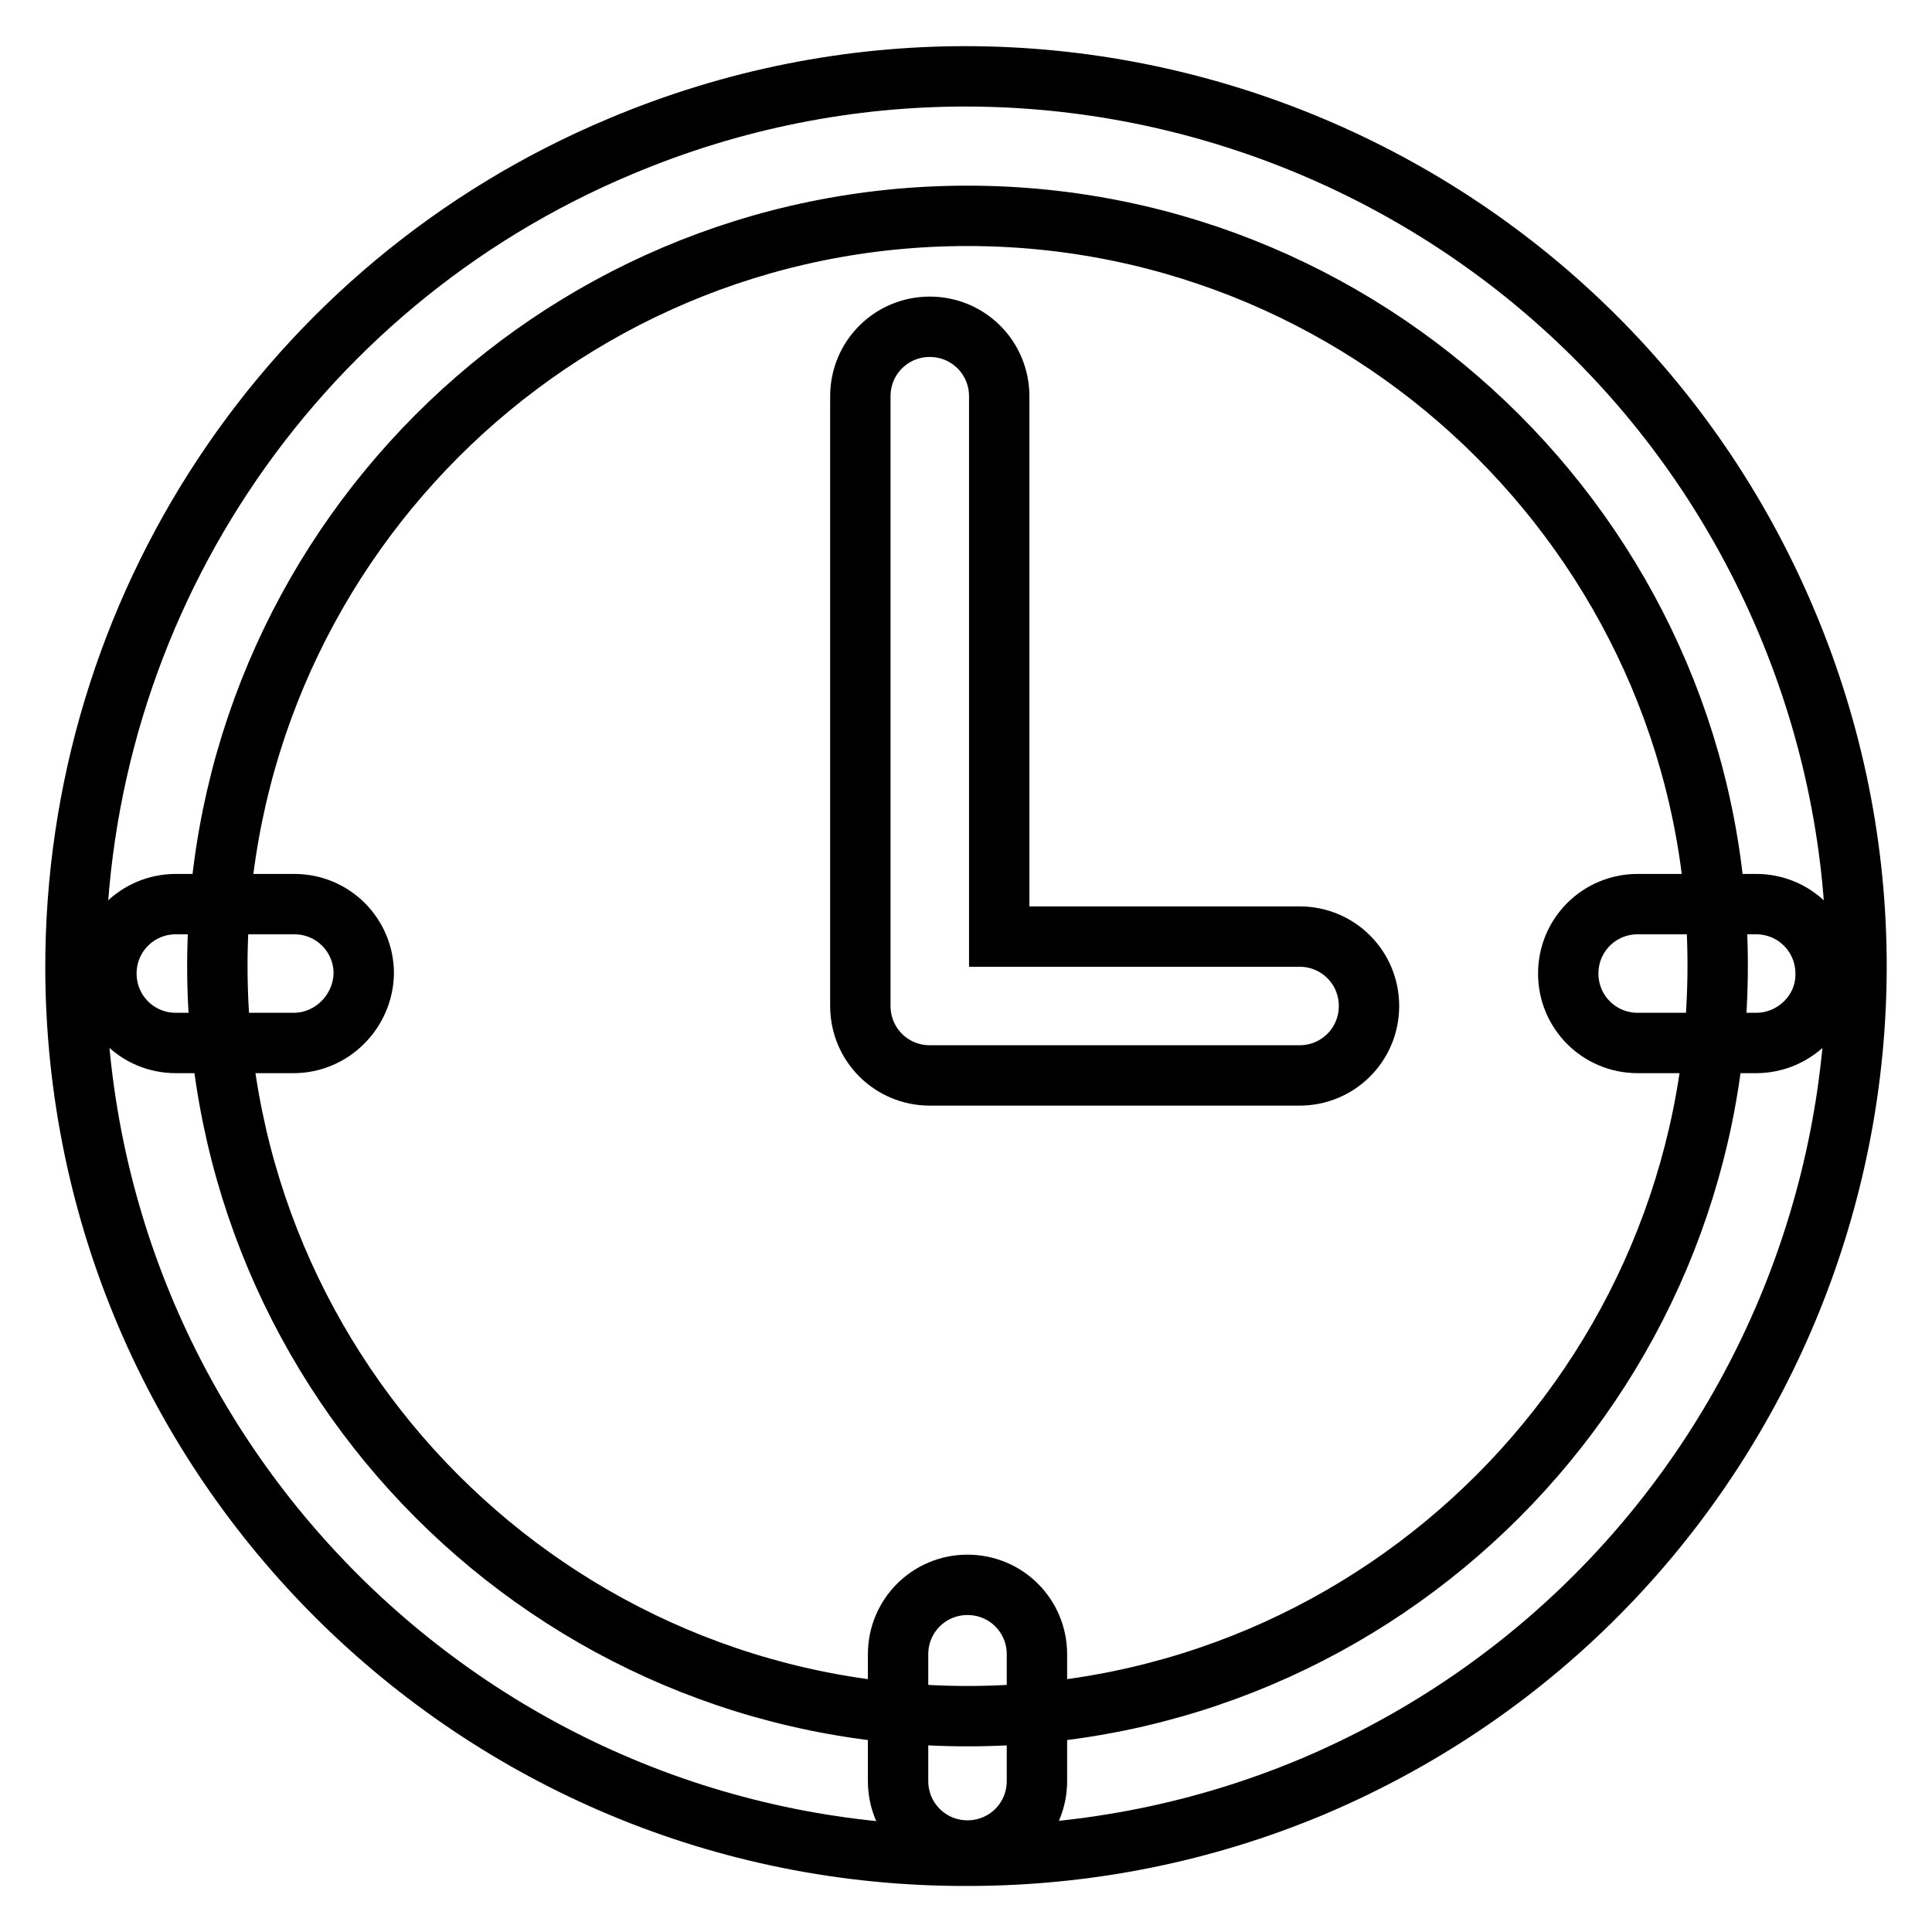
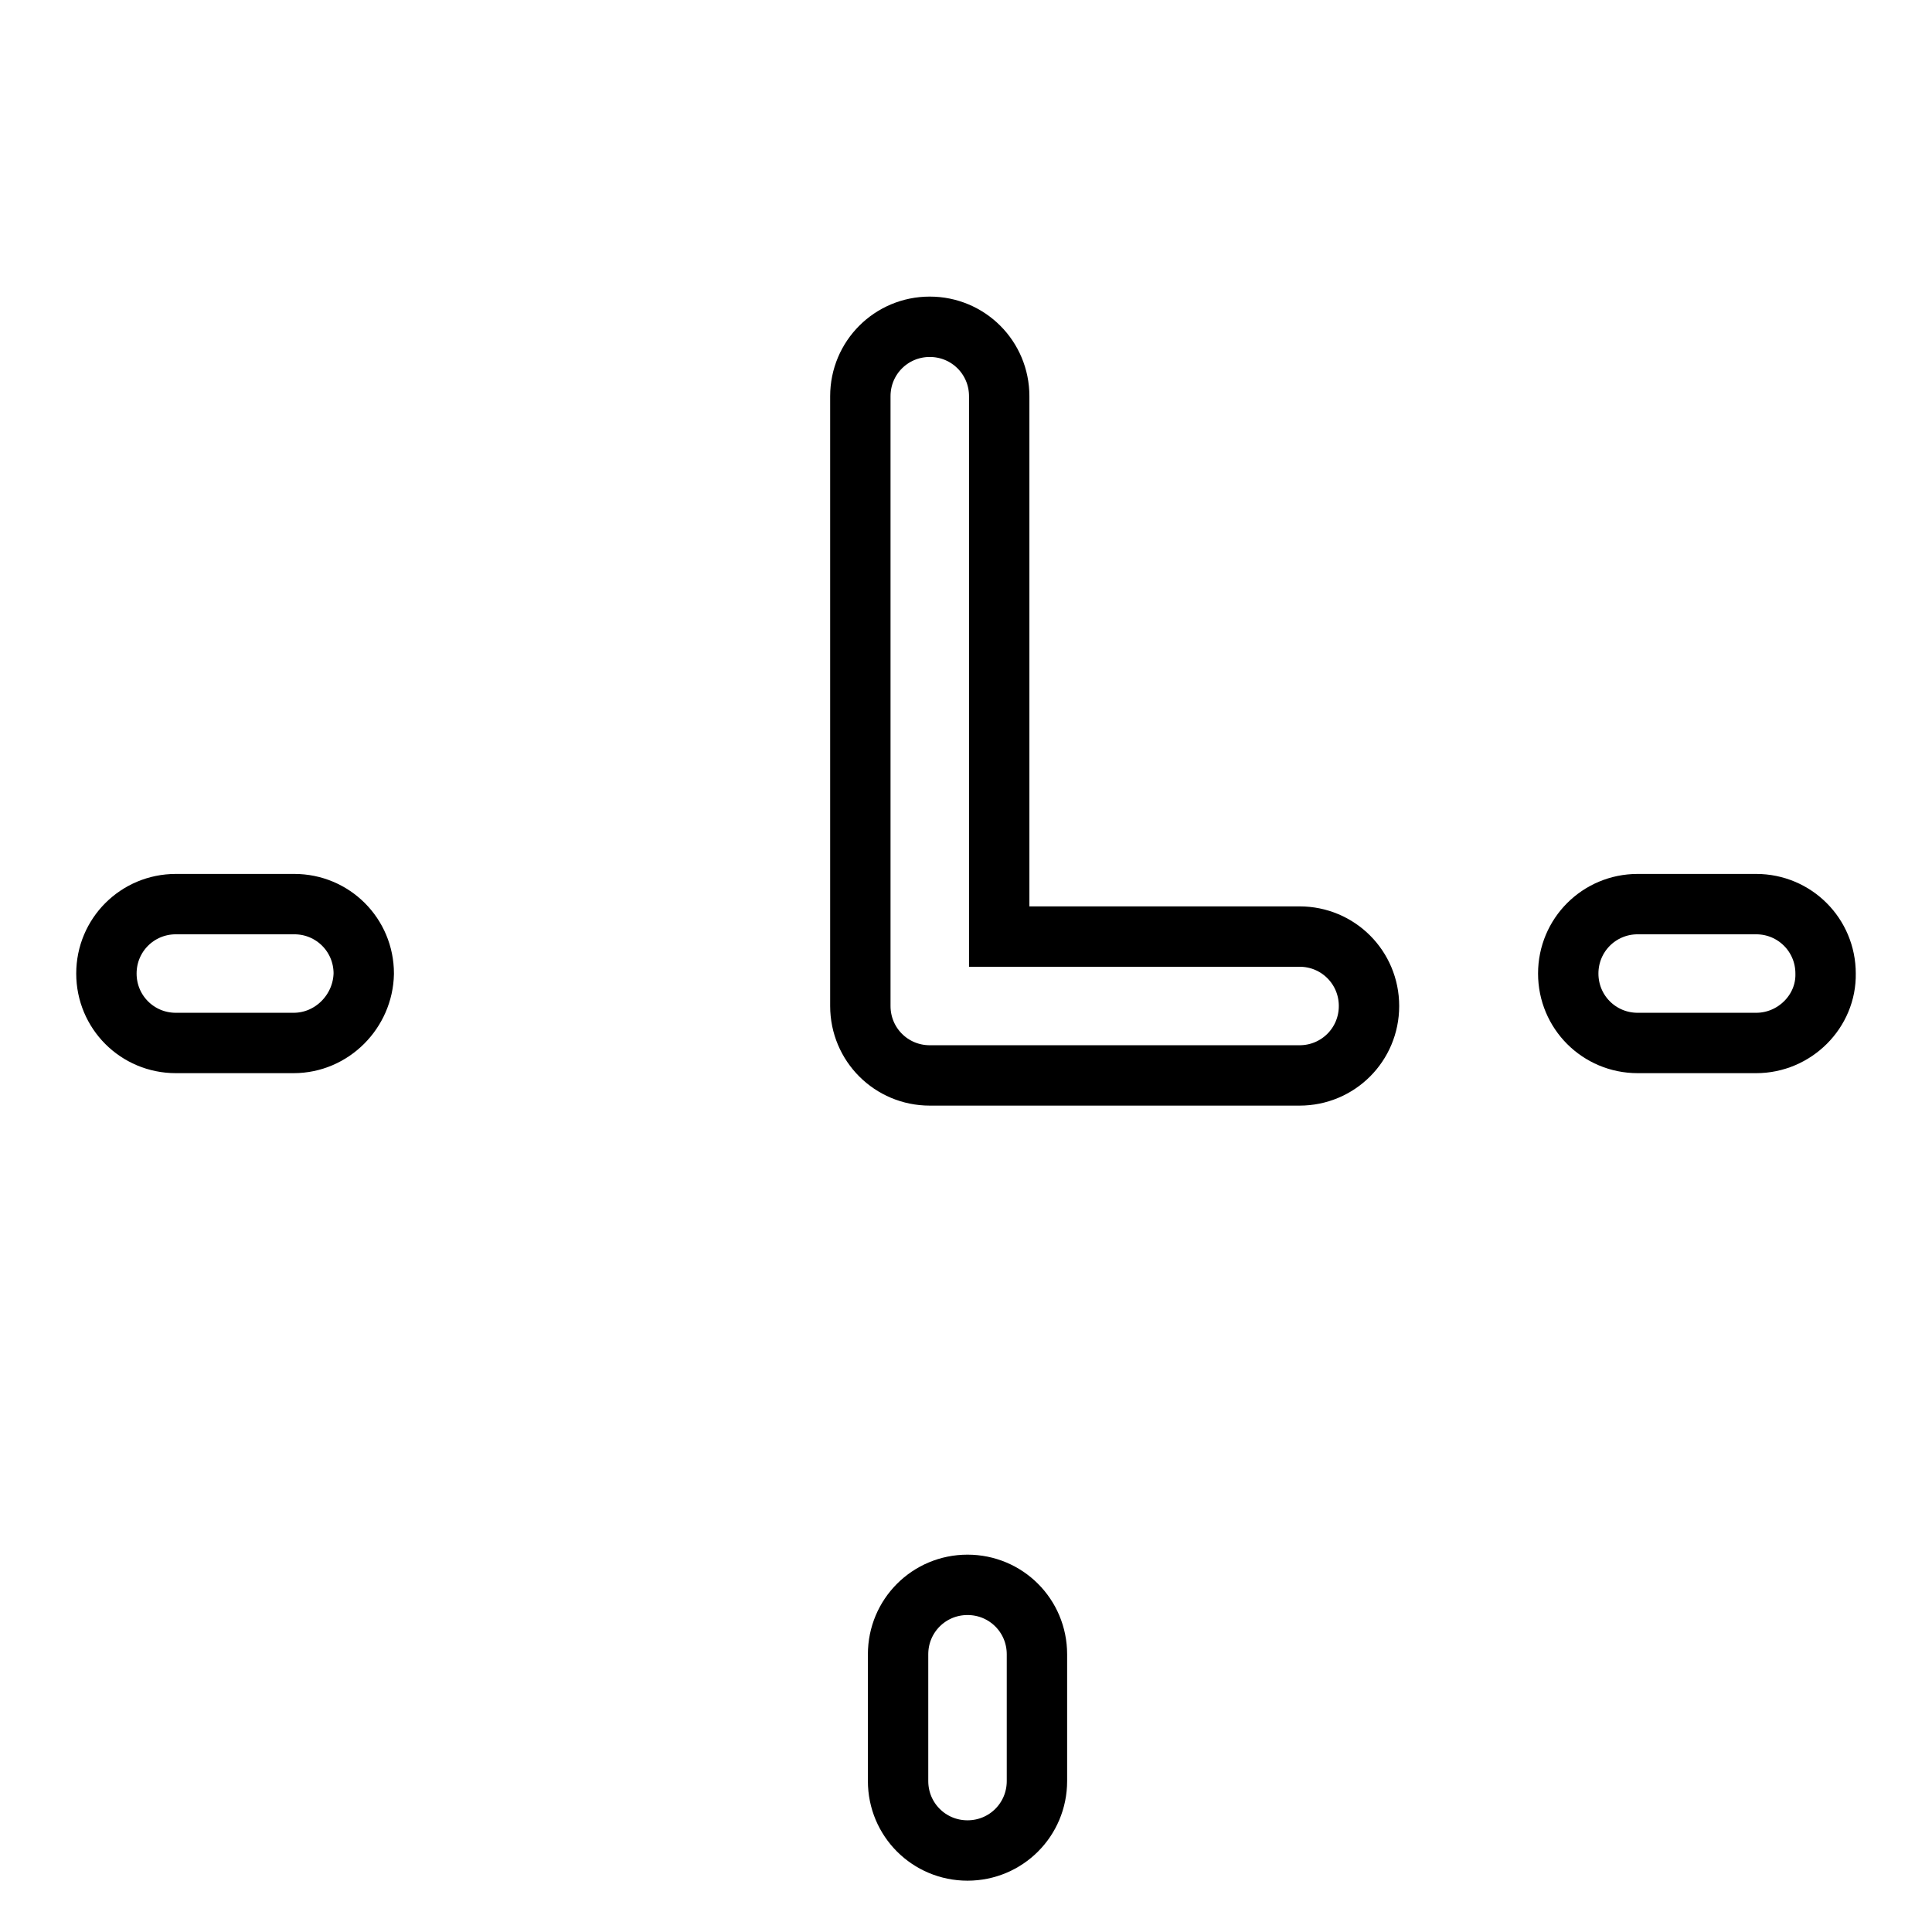
<svg xmlns="http://www.w3.org/2000/svg" version="1.1" x="0px" y="0px" viewBox="0 0 256 256" enable-background="new 0 0 256 256" xml:space="preserve">
  <g>
-     <path stroke-width="8" fill-opacity="0" stroke="#000000" d="M128.2,245.9c-65.1,0.2-118-52.4-118.2-117.5c-0.1-47.6,28.3-90.6,72.2-109c60-25.3,129.2,2.9,154.5,62.9 c25.3,59.9-2.8,129-62.7,154.4C159.5,242.8,144,245.9,128.2,245.9z M128.2,28.6c-55,0-99.4,44.7-99.4,99.4 c0,54.8,44.4,99.4,99.4,99.4c55,0,99.4-44.7,99.4-99.4C227.7,73.3,183,28.6,128.2,28.6z" />
    <path stroke-width="8" fill-opacity="0" stroke="#000000" d="M172.2,142.5h-49c-5.1,0-9.2-4.1-9.2-9.2V52.5c0-5.1,4.1-9.2,9.2-9.2s9.2,4.1,9.2,9.2v71.6h39.8 c5.1,0,9.2,4.1,9.2,9.2C181.4,138.4,177.3,142.5,172.2,142.5L172.2,142.5z M38.9,138.2H23.3c-5.1,0-9.2-4.1-9.2-9.2 c0-5.1,4.1-9.2,9.2-9.2h15.7c5.1,0,9.2,4.1,9.2,9.2C48.1,134,44,138.2,38.9,138.2L38.9,138.2z M232.7,138.2h-15.7 c-5.1,0-9.2-4.1-9.2-9.2c0-5.1,4.1-9.2,9.2-9.2h15.7c5.1,0,9.2,4.1,9.2,9.2C242,134,237.8,138.2,232.7,138.2z M128.2,245.2 c-5.1,0-9.2-4.1-9.2-9.2v-16.8c0-5.1,4.1-9.2,9.2-9.2c5.1,0,9.2,4.1,9.2,9.2V236C137.4,241.1,133.3,245.2,128.2,245.2z" />
  </g>
</svg>